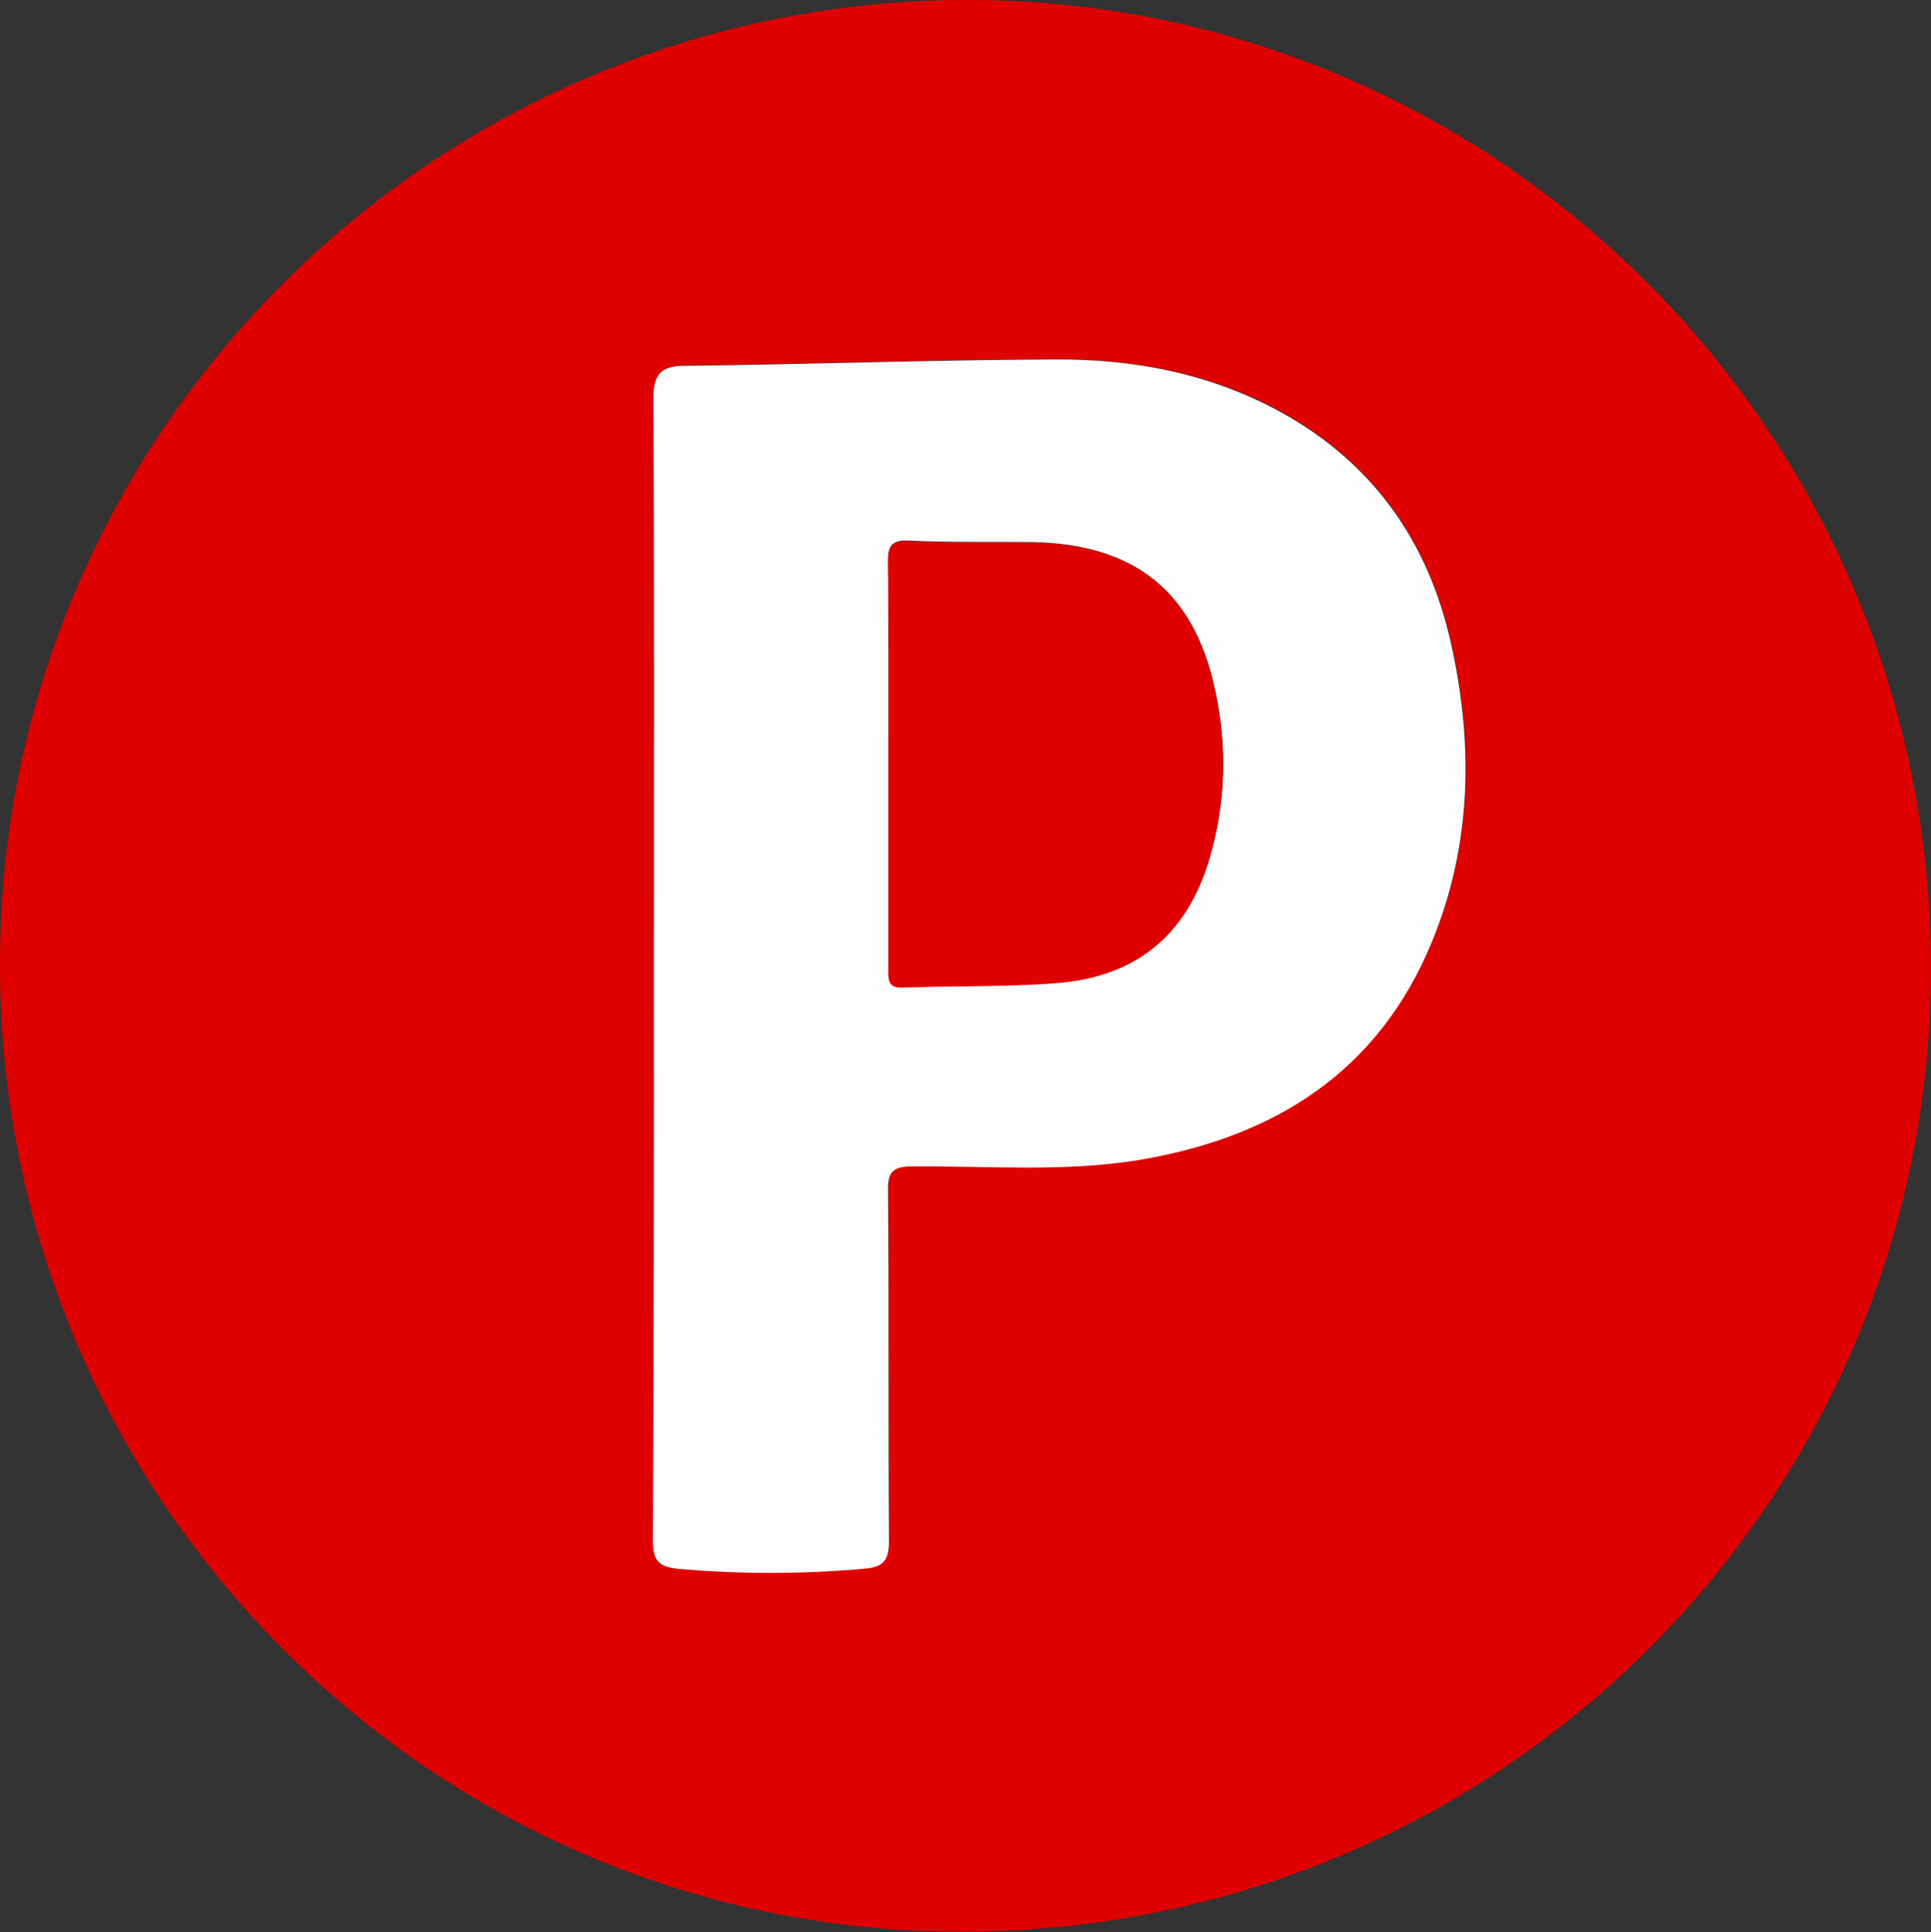
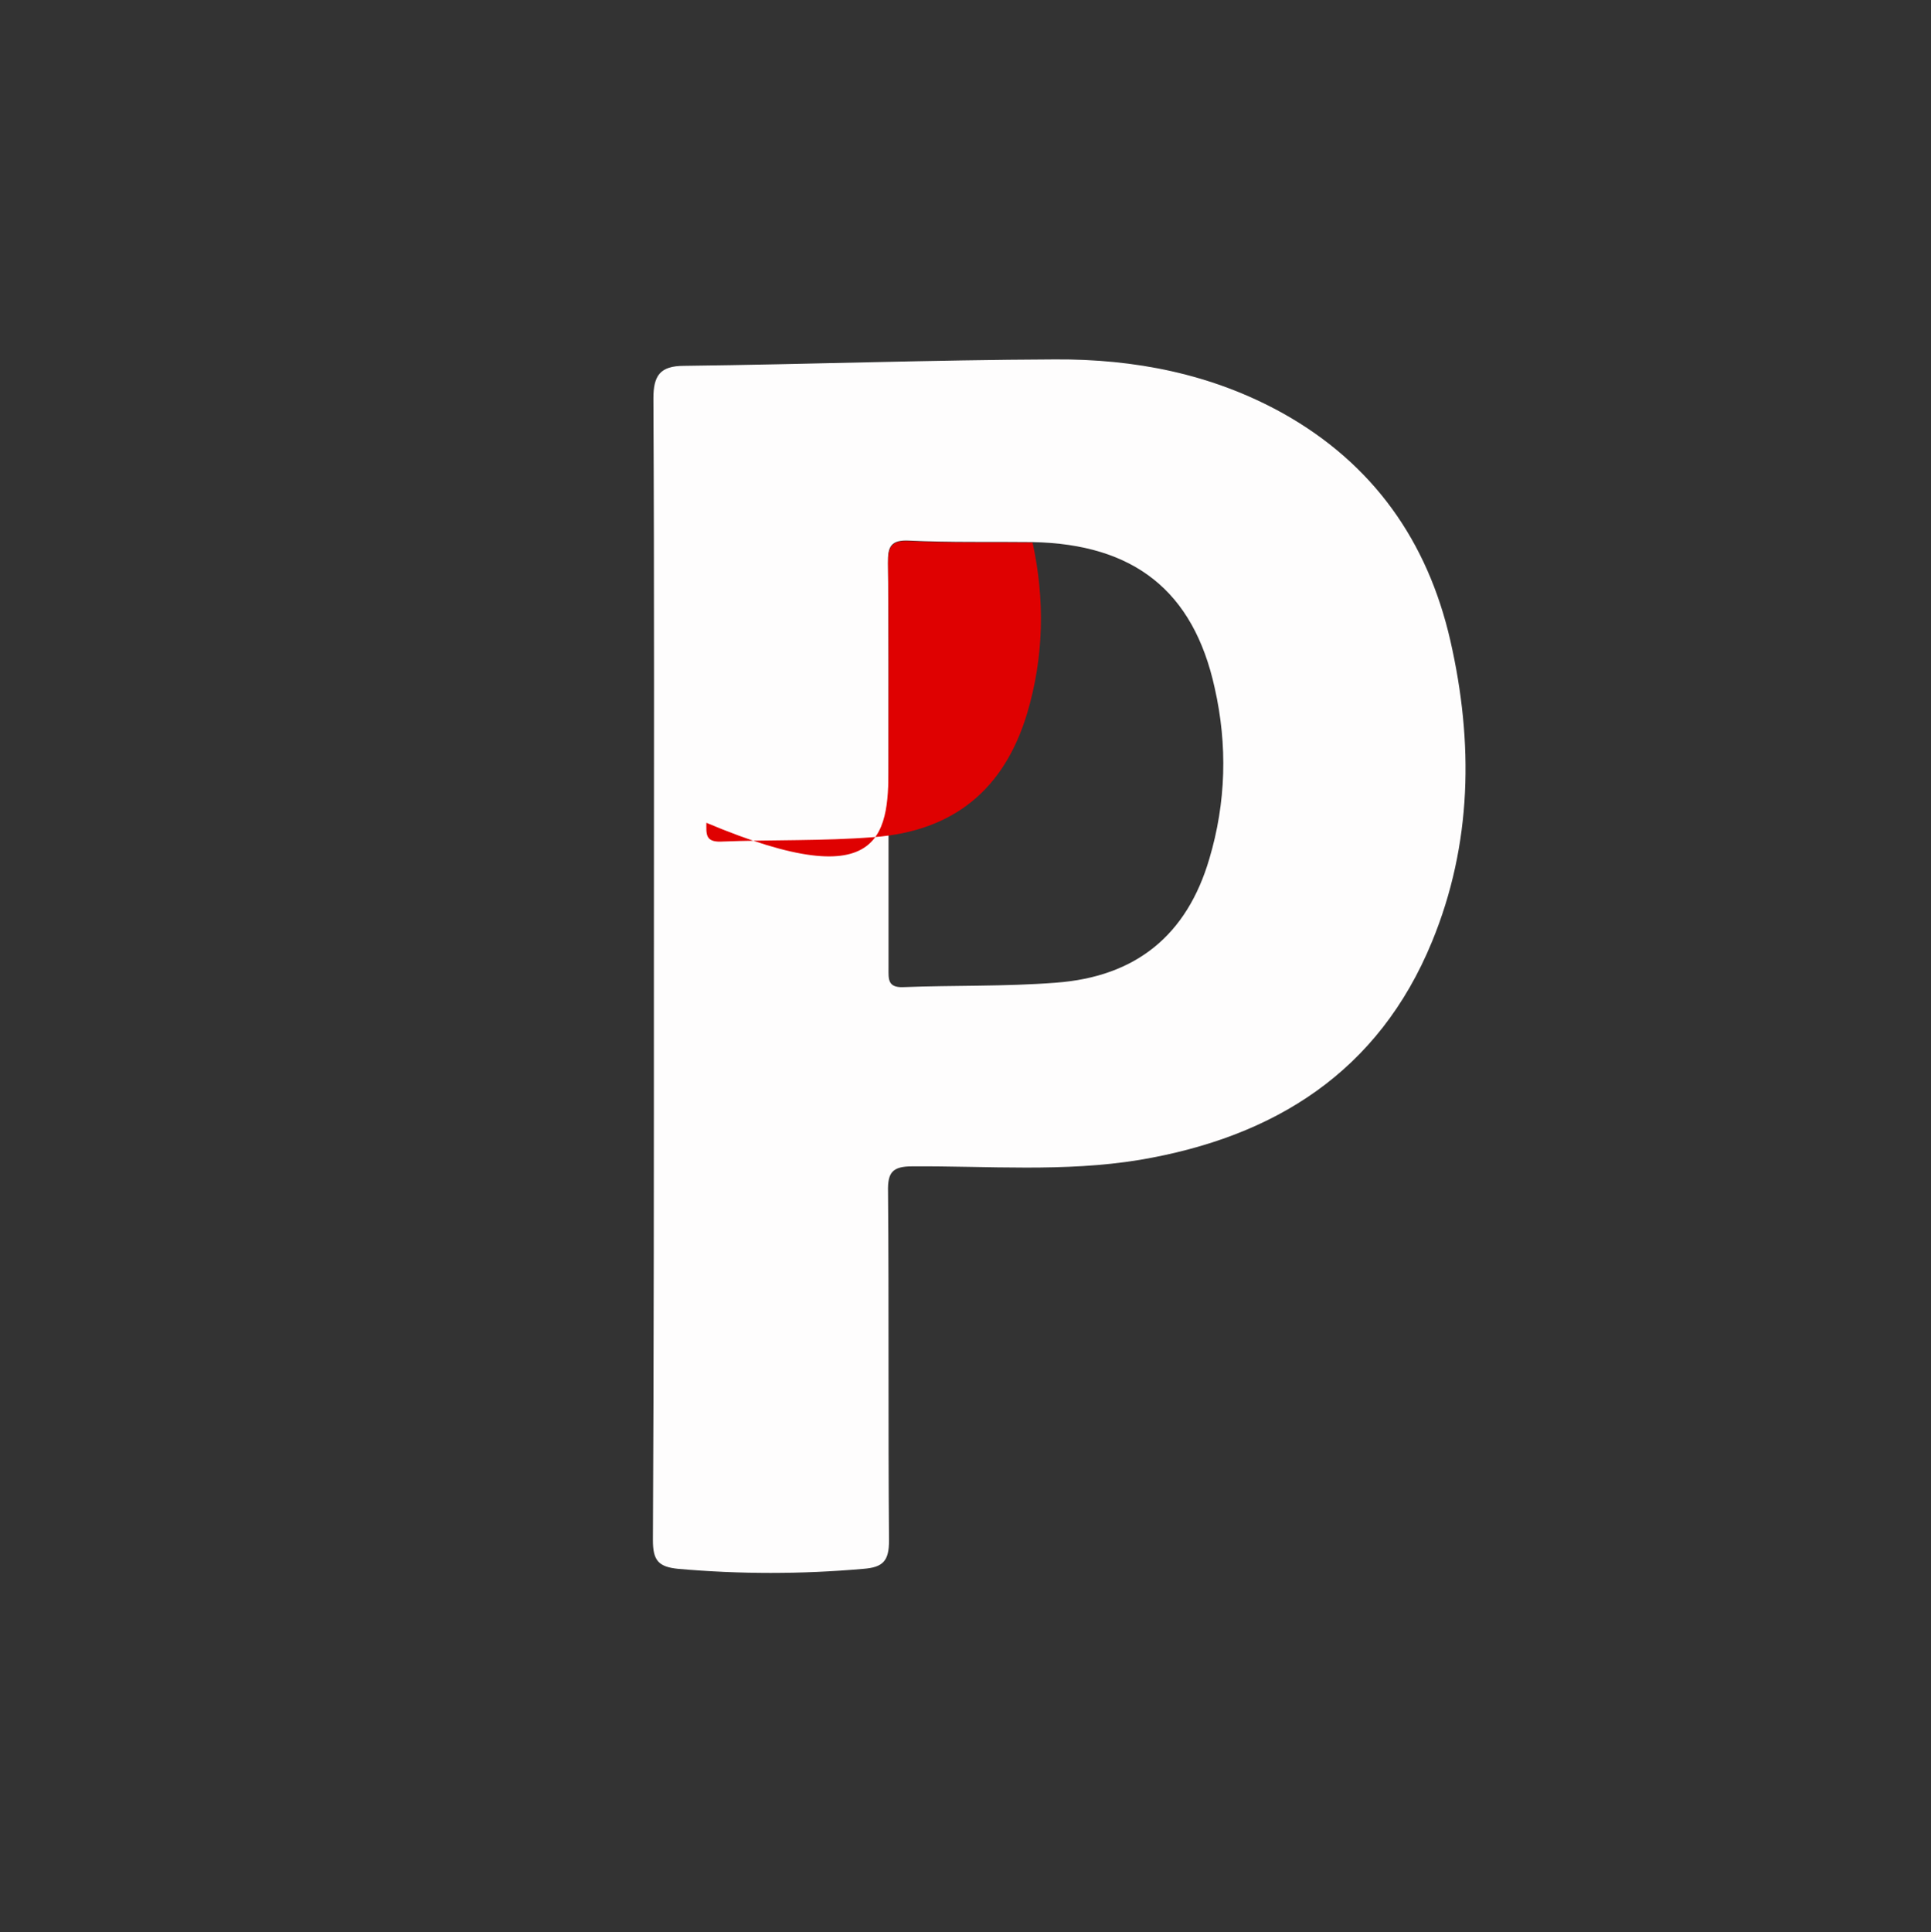
<svg xmlns="http://www.w3.org/2000/svg" version="1.1" id="Ebene_1" x="0px" y="0px" viewBox="-410 -35.4 390.1 390.3" enable-background="new -410 -35.4 390.1 390.3" xml:space="preserve">
  <rect x="-410" y="-35.4" width="390.1" height="390.3" fill="#333333" stroke="none" />
  <g>
-     <path fill="#DF0101" d="M-19.9,160.1c0,107.9-87.5,194.8-196.1,194.7c-107-0.1-194.2-87.9-194-195.7   C-409.8,51-321.1-36.1-213.2-35.4C-106.7-34.7-19.9,52.6-19.9,160.1z M-277.9,160.1c0,38.5,0.1,77-0.1,115.5c0,4,1.1,5.4,5.1,5.8   c12.5,1.1,24.9,1.1,37.4,0c3.9-0.4,5.2-1.7,5.2-5.7c-0.2-23.5,0-47-0.2-70.5c0-3.9,0.9-5,4.9-5.1c15.3-0.1,30.7,1.3,45.9-1.3   c27.2-4.5,48.2-17.8,59.1-44.1c8.1-19.7,8.5-40.2,3.7-60.8c-4.6-20.1-15.6-35.7-33.8-45.9c-14.3-8-30-10.9-46.1-10.9   c-25,0.1-50,1-74.9,1.3c-4.9,0.1-6.2,2-6.2,6.6C-277.9,83.4-277.9,121.8-277.9,160.1z" />
    <path fill="#FEFDFD" d="M-277.9,160.1c0-38.3,0.1-76.7-0.1-115c0-4.6,1.3-6.6,6.2-6.6c25-0.3,50-1.2,74.9-1.3   c16.1-0.1,31.7,2.9,46.1,10.9c18.2,10.2,29.2,25.8,33.8,45.9c4.7,20.6,4.4,41.1-3.7,60.8c-10.8,26.3-31.8,39.5-59.1,44.1   c-15.2,2.5-30.6,1.2-45.9,1.3c-4,0-5,1.2-4.9,5.1c0.2,23.5,0,47,0.2,70.5c0,4.1-1.2,5.4-5.2,5.7c-12.5,1.1-24.9,1.1-37.4,0   c-4-0.4-5.1-1.7-5.1-5.8C-277.9,237.1-277.9,198.6-277.9,160.1z M-230.5,118.3c0,14,0,27.9,0,41.9c0,2.1-0.2,3.9,2.9,3.8   c10.3-0.4,20.6-0.1,30.9-0.9c16.3-1.2,26.5-9.7,31-25c3.4-11.4,3.7-23,1.1-34.5c-4.3-19.7-16.4-29.1-36.8-29.5   c-8.3-0.1-16.6,0.1-24.9-0.3c-3.7-0.2-4.4,1.2-4.3,4.5C-230.5,91.7-230.5,105-230.5,118.3z" />
-     <path fill="#DF0101" d="M-230.5,118.3c0-13.3,0.1-26.6-0.1-39.9c0-3.3,0.6-4.7,4.3-4.5c8.3,0.4,16.6,0.2,24.9,0.3   c20.5,0.3,32.5,9.8,36.8,29.5c2.5,11.5,2.3,23.1-1.1,34.5c-4.6,15.3-14.8,23.8-31,25c-10.3,0.8-20.6,0.5-30.9,0.9   c-3.2,0.1-2.9-1.7-2.9-3.8C-230.5,146.3-230.5,132.3-230.5,118.3z" />
+     <path fill="#DF0101" d="M-230.5,118.3c0-13.3,0.1-26.6-0.1-39.9c0-3.3,0.6-4.7,4.3-4.5c8.3,0.4,16.6,0.2,24.9,0.3   c2.5,11.5,2.3,23.1-1.1,34.5c-4.6,15.3-14.8,23.8-31,25c-10.3,0.8-20.6,0.5-30.9,0.9   c-3.2,0.1-2.9-1.7-2.9-3.8C-230.5,146.3-230.5,132.3-230.5,118.3z" />
  </g>
</svg>